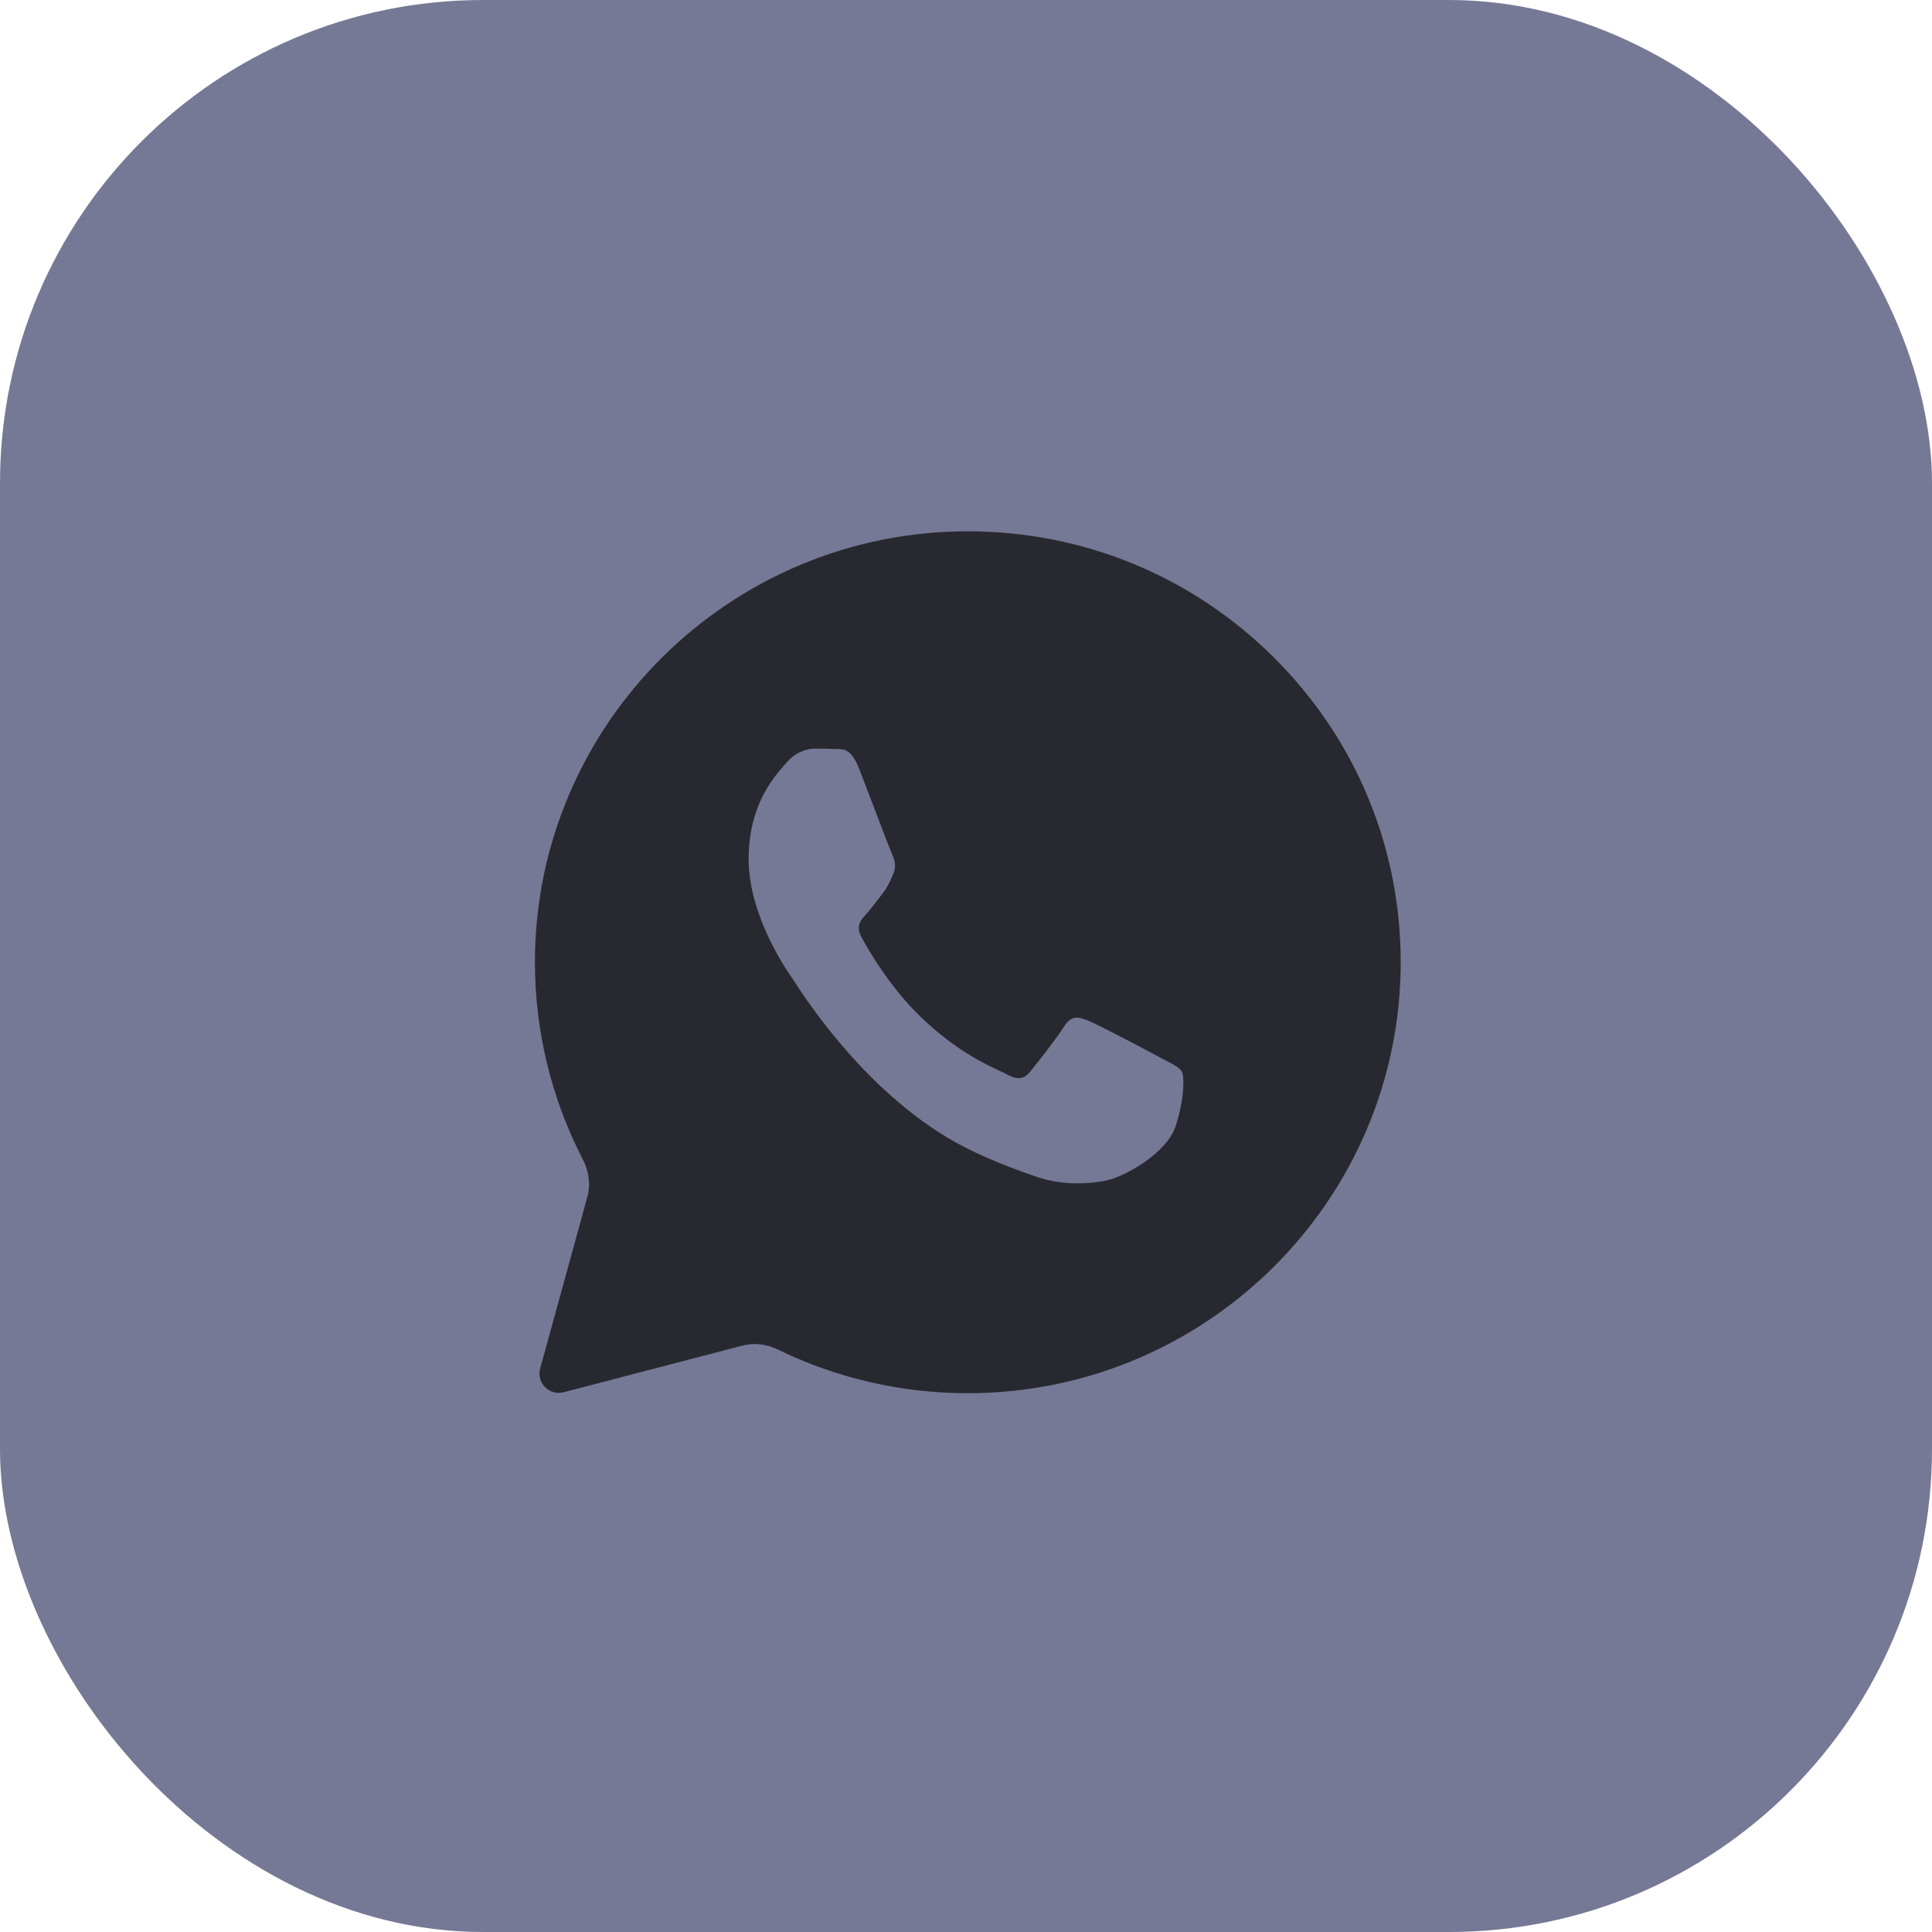
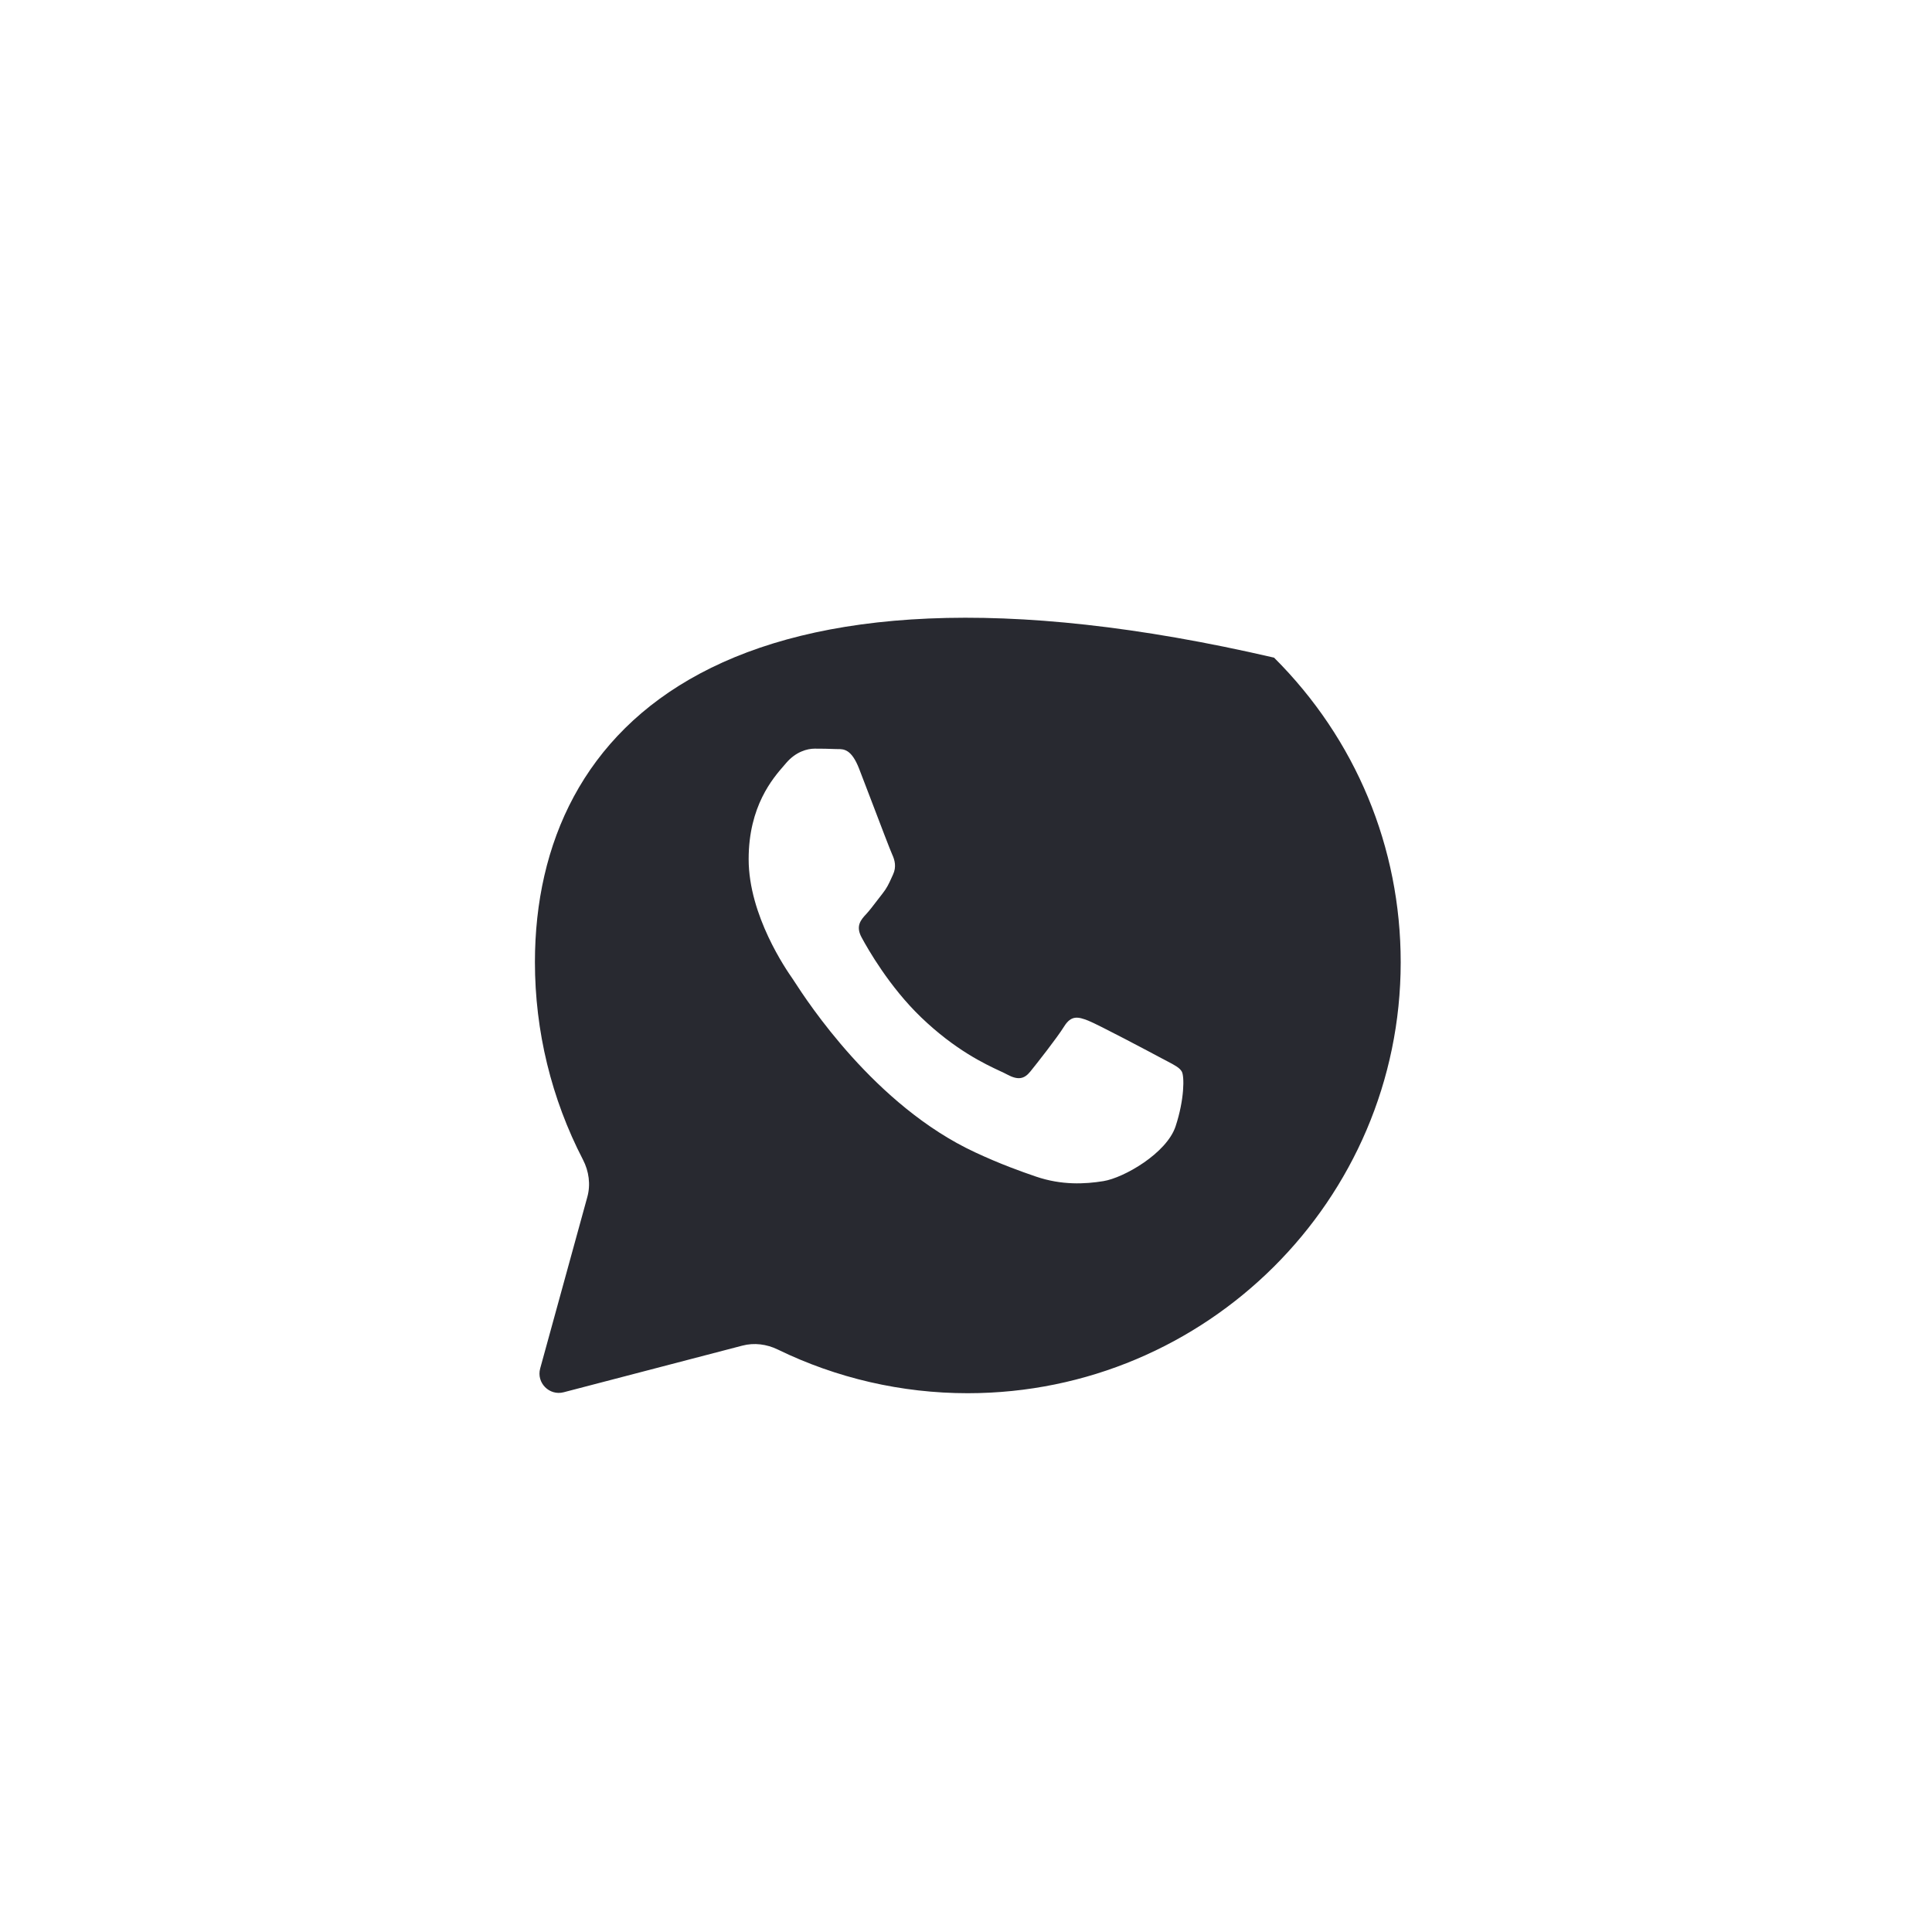
<svg xmlns="http://www.w3.org/2000/svg" width="40" height="40" viewBox="0 0 40 40" fill="none">
-   <rect width="40" height="40" rx="10" fill="#767995" />
-   <path fill-rule="evenodd" clip-rule="evenodd" d="M20.034 28.845H20.038C24.979 28.843 28.998 24.843 29 19.926C29.001 17.543 28.07 15.302 26.378 13.616C24.685 11.93 22.435 11.001 20.038 11C15.098 11 11.077 15.001 11.075 19.919C11.075 21.35 11.417 22.75 12.07 24.011C12.193 24.249 12.231 24.524 12.16 24.782L11.184 28.332C11.102 28.629 11.373 28.903 11.671 28.825L15.369 27.86C15.614 27.795 15.874 27.829 16.102 27.94C17.321 28.534 18.667 28.845 20.034 28.845ZM24.165 21.971C24.319 22.052 24.423 22.106 24.468 22.186C24.523 22.285 24.523 22.763 24.339 23.32C24.154 23.877 23.269 24.386 22.844 24.454C22.462 24.516 21.98 24.541 21.449 24.36C21.128 24.25 20.715 24.103 20.187 23.857C18.111 22.892 16.708 20.724 16.443 20.315C16.424 20.286 16.411 20.266 16.404 20.256L16.402 20.253C16.285 20.085 15.5 18.956 15.5 17.788C15.5 16.69 16.001 16.114 16.232 15.849C16.247 15.831 16.262 15.814 16.275 15.799C16.478 15.56 16.718 15.5 16.866 15.5C17.013 15.5 17.161 15.502 17.29 15.508C17.306 15.509 17.322 15.509 17.34 15.509C17.468 15.508 17.629 15.507 17.788 15.918C17.849 16.076 17.939 16.31 18.033 16.557C18.223 17.057 18.434 17.609 18.471 17.689C18.526 17.808 18.563 17.948 18.489 18.107C18.478 18.131 18.468 18.153 18.458 18.175C18.403 18.297 18.362 18.386 18.268 18.505C18.231 18.551 18.193 18.601 18.154 18.652C18.078 18.752 18.002 18.851 17.936 18.923C17.825 19.041 17.709 19.171 17.839 19.409C17.968 19.648 18.412 20.429 19.07 21.062C19.778 21.742 20.393 22.029 20.705 22.175C20.766 22.203 20.815 22.226 20.851 22.246C21.073 22.365 21.202 22.345 21.331 22.186C21.46 22.027 21.884 21.489 22.032 21.251C22.18 21.012 22.327 21.052 22.53 21.131C22.733 21.211 23.822 21.788 24.043 21.907C24.087 21.931 24.127 21.952 24.165 21.971Z" fill="#282930" />
+   <path fill-rule="evenodd" clip-rule="evenodd" d="M20.034 28.845H20.038C24.979 28.843 28.998 24.843 29 19.926C29.001 17.543 28.07 15.302 26.378 13.616C15.098 11 11.077 15.001 11.075 19.919C11.075 21.35 11.417 22.75 12.07 24.011C12.193 24.249 12.231 24.524 12.16 24.782L11.184 28.332C11.102 28.629 11.373 28.903 11.671 28.825L15.369 27.86C15.614 27.795 15.874 27.829 16.102 27.94C17.321 28.534 18.667 28.845 20.034 28.845ZM24.165 21.971C24.319 22.052 24.423 22.106 24.468 22.186C24.523 22.285 24.523 22.763 24.339 23.32C24.154 23.877 23.269 24.386 22.844 24.454C22.462 24.516 21.98 24.541 21.449 24.36C21.128 24.25 20.715 24.103 20.187 23.857C18.111 22.892 16.708 20.724 16.443 20.315C16.424 20.286 16.411 20.266 16.404 20.256L16.402 20.253C16.285 20.085 15.5 18.956 15.5 17.788C15.5 16.69 16.001 16.114 16.232 15.849C16.247 15.831 16.262 15.814 16.275 15.799C16.478 15.56 16.718 15.5 16.866 15.5C17.013 15.5 17.161 15.502 17.29 15.508C17.306 15.509 17.322 15.509 17.34 15.509C17.468 15.508 17.629 15.507 17.788 15.918C17.849 16.076 17.939 16.31 18.033 16.557C18.223 17.057 18.434 17.609 18.471 17.689C18.526 17.808 18.563 17.948 18.489 18.107C18.478 18.131 18.468 18.153 18.458 18.175C18.403 18.297 18.362 18.386 18.268 18.505C18.231 18.551 18.193 18.601 18.154 18.652C18.078 18.752 18.002 18.851 17.936 18.923C17.825 19.041 17.709 19.171 17.839 19.409C17.968 19.648 18.412 20.429 19.07 21.062C19.778 21.742 20.393 22.029 20.705 22.175C20.766 22.203 20.815 22.226 20.851 22.246C21.073 22.365 21.202 22.345 21.331 22.186C21.46 22.027 21.884 21.489 22.032 21.251C22.18 21.012 22.327 21.052 22.53 21.131C22.733 21.211 23.822 21.788 24.043 21.907C24.087 21.931 24.127 21.952 24.165 21.971Z" fill="#282930" />
</svg>